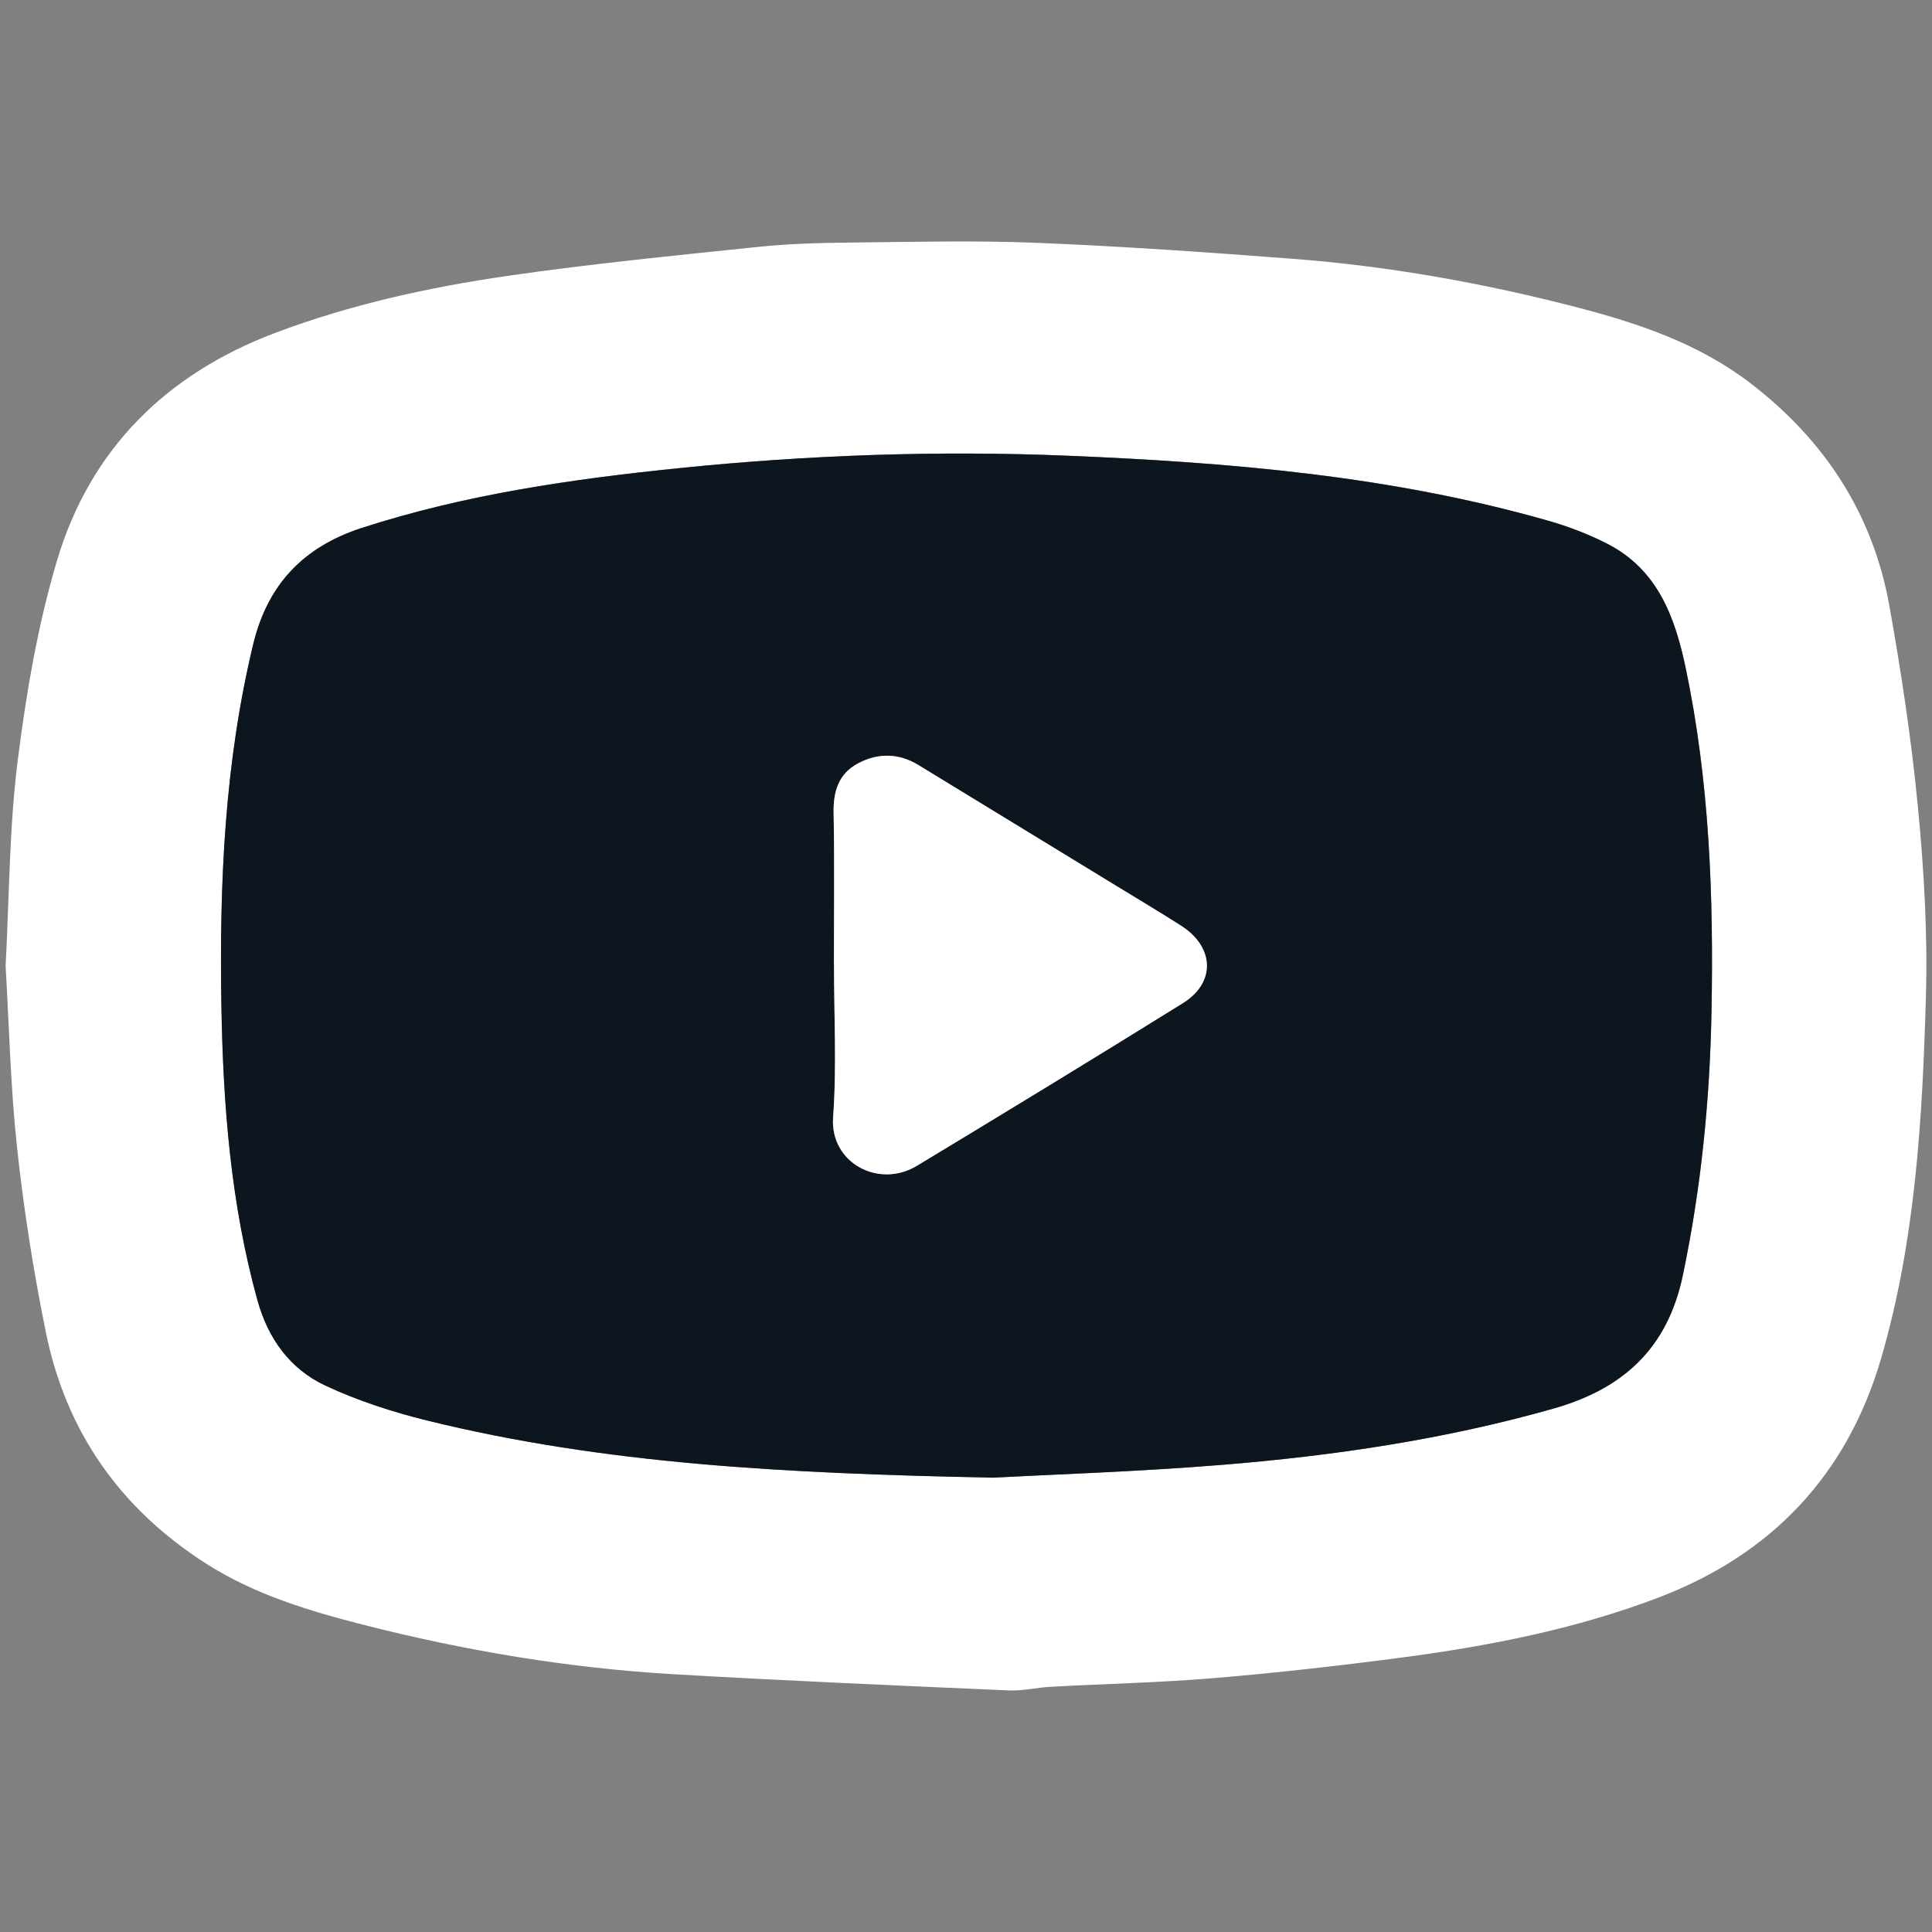
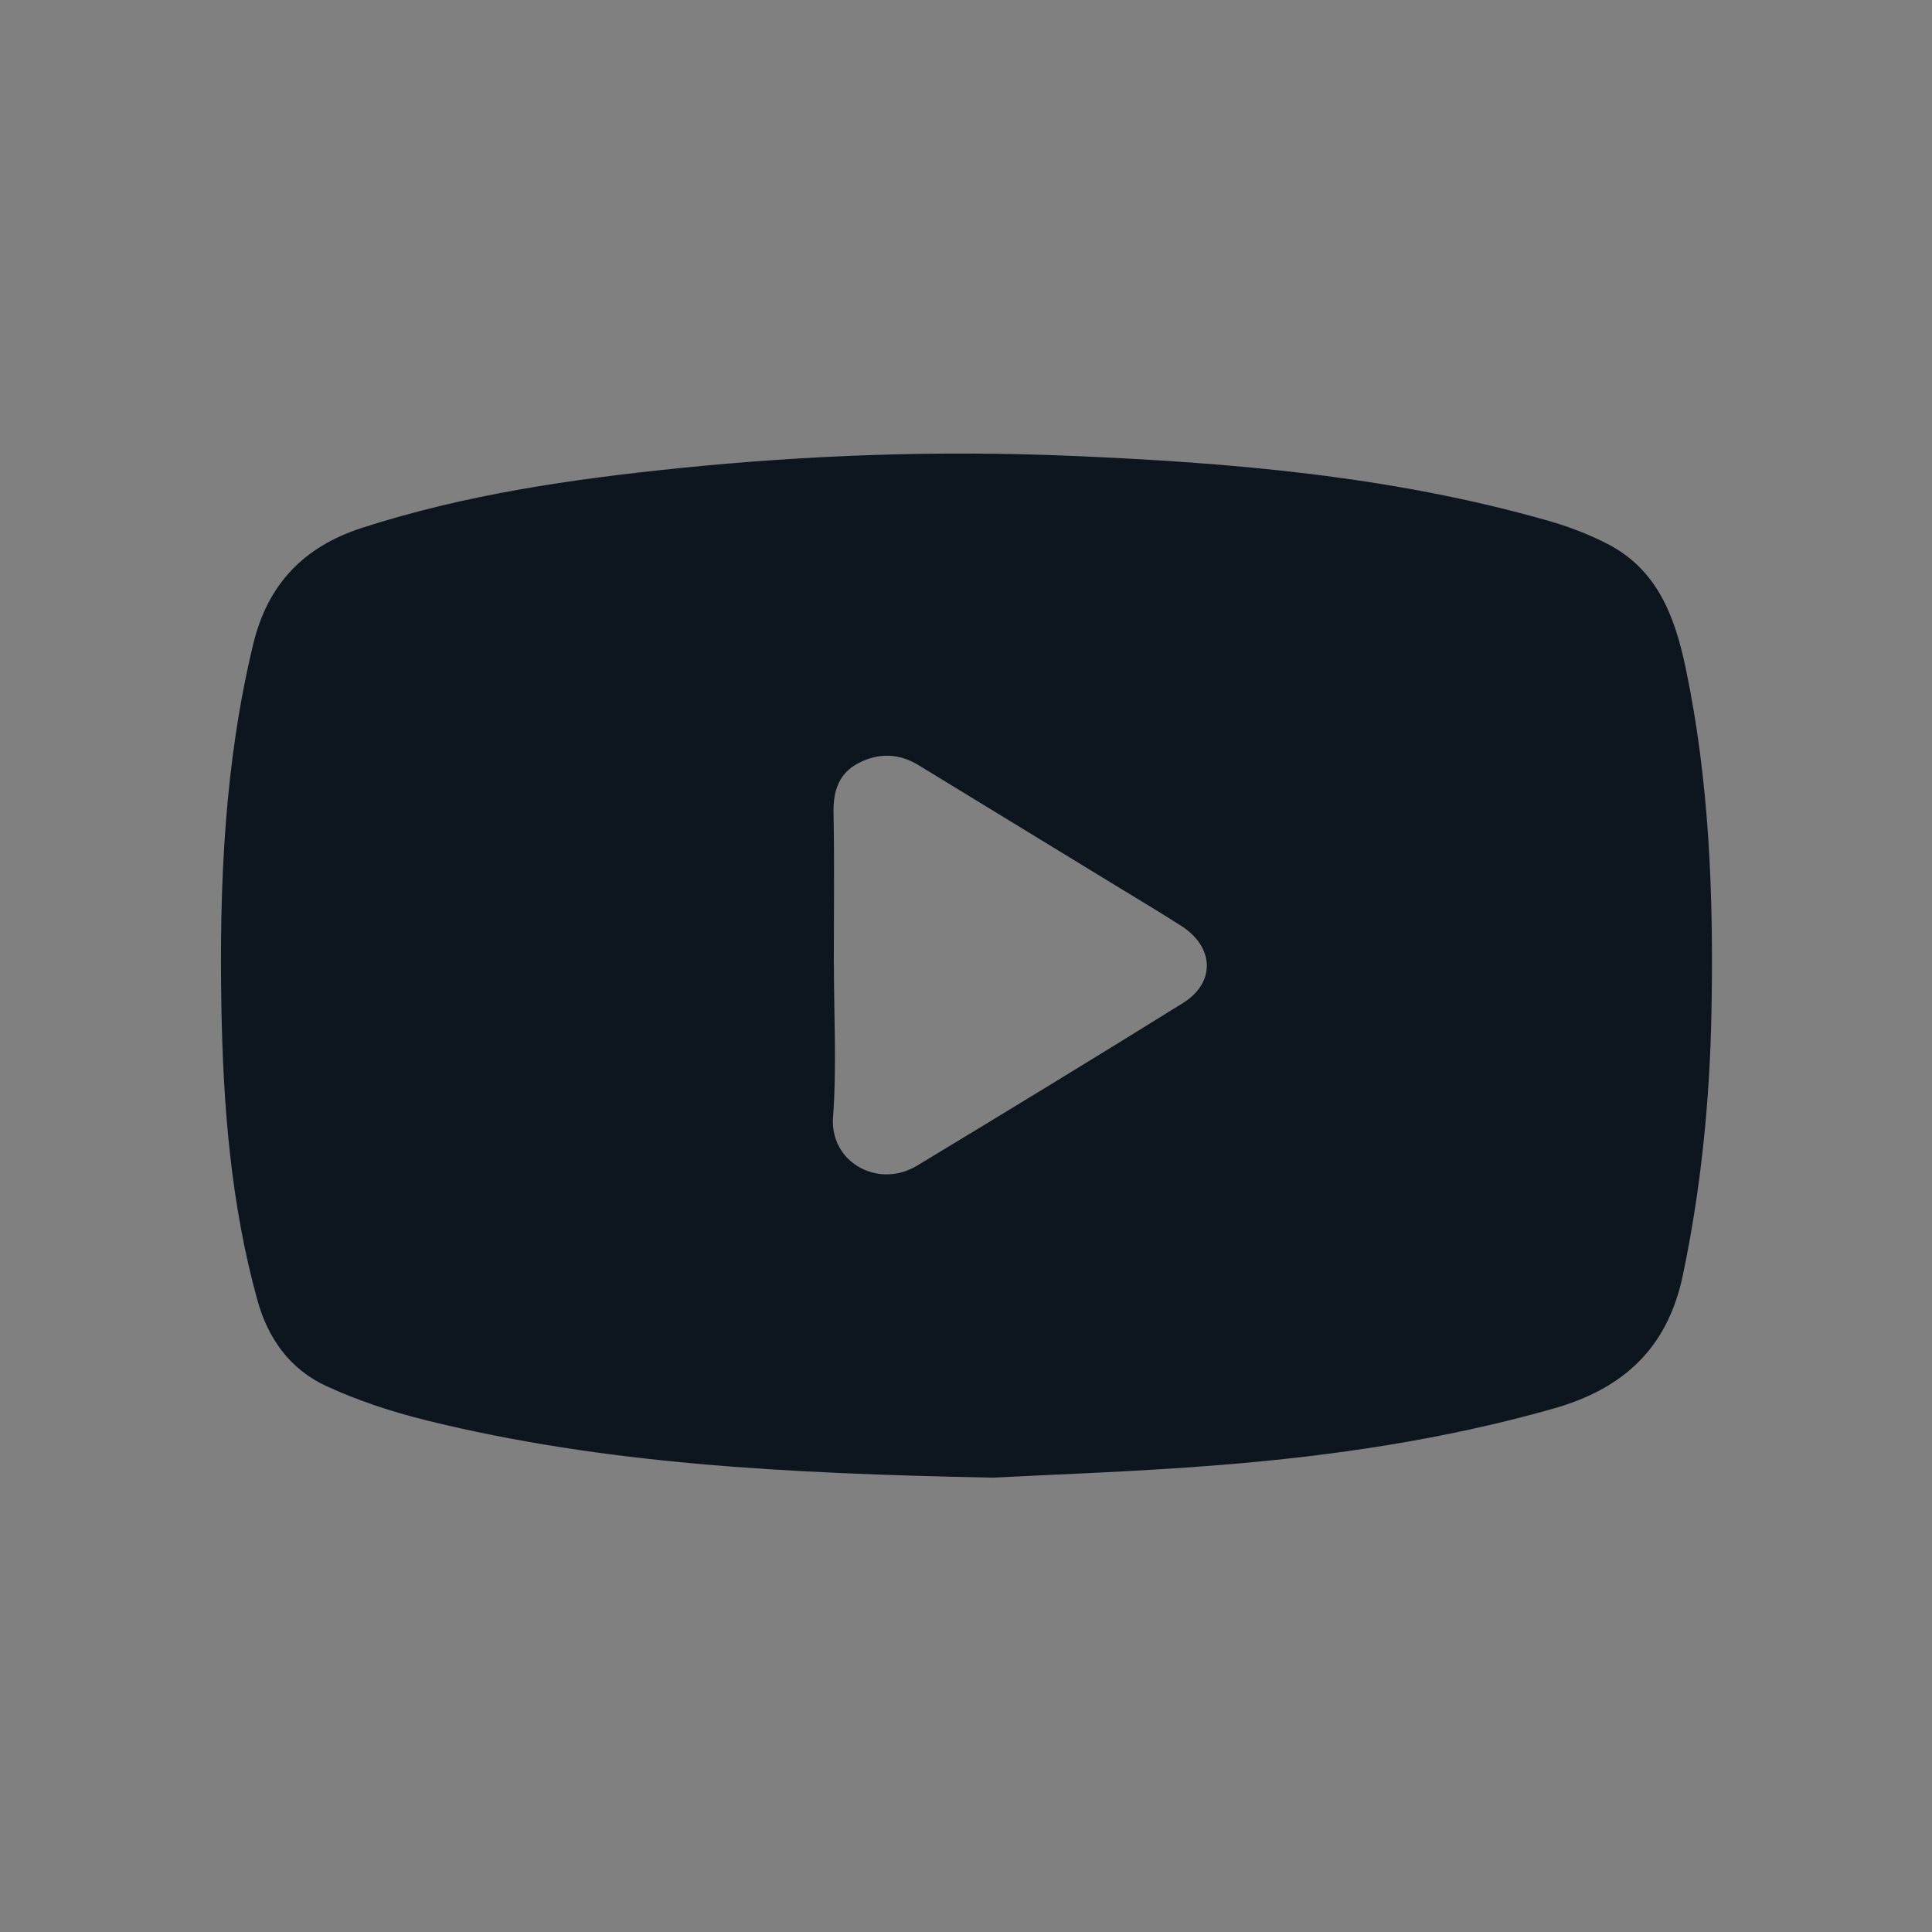
<svg xmlns="http://www.w3.org/2000/svg" width="48" height="48" viewBox="0 0 48 48" fill="none">
  <rect x="0" y="0" width="48" height="48" fill="#808080" stroke="none" />
-   <path d="M0.139 24.015C0.232 22.253 0.23 20.574 0.437 18.922C0.647 17.243 0.934 15.551 1.415 13.932C2.241 11.153 4.14 9.285 6.85 8.266C8.717 7.563 10.661 7.136 12.626 6.852C14.687 6.553 16.762 6.35 18.834 6.134C19.604 6.053 20.383 6.034 21.157 6.026C22.69 6.01 24.225 5.971 25.756 6.033C27.874 6.119 29.992 6.267 32.107 6.429C34.51 6.612 36.875 7.036 39.207 7.643C40.737 8.041 42.219 8.546 43.491 9.522C45.333 10.935 46.535 12.769 46.943 15.063C47.238 16.716 47.49 18.38 47.65 20.05C47.8 21.609 47.894 23.185 47.849 24.749C47.763 27.778 47.592 30.809 46.737 33.744C45.896 36.632 44.028 38.607 41.236 39.679C39.151 40.478 36.966 40.901 34.759 41.19C33.227 41.391 31.689 41.564 30.15 41.693C28.807 41.805 27.458 41.834 26.112 41.907C25.76 41.926 25.407 42.014 25.058 41.998C22.279 41.876 19.501 41.757 16.726 41.595C14.134 41.444 11.581 41.016 9.066 40.377C7.693 40.027 6.337 39.624 5.123 38.849C2.99 37.487 1.641 35.571 1.14 33.101C0.832 31.589 0.591 30.056 0.425 28.522C0.26 26.999 0.226 25.46 0.14 24.015H0.139ZM24.646 36.712C26.125 36.633 28.241 36.565 30.348 36.395C33.131 36.169 35.888 35.762 38.586 34.998C40.317 34.507 41.426 33.512 41.81 31.686C42.264 29.521 42.481 27.341 42.523 25.138C42.577 22.273 42.474 19.419 41.882 16.599C41.612 15.317 41.181 14.146 39.927 13.506C39.465 13.27 38.97 13.082 38.47 12.938C34.571 11.823 30.561 11.488 26.534 11.322C23.317 11.189 20.102 11.302 16.898 11.628C14.221 11.9 11.562 12.281 8.988 13.116C7.55 13.583 6.653 14.512 6.293 16C5.58 18.954 5.449 21.958 5.501 24.976C5.543 27.45 5.733 29.91 6.399 32.312C6.663 33.262 7.211 34.017 8.087 34.425C8.891 34.8 9.752 35.08 10.614 35.292C15.014 36.375 19.506 36.606 24.648 36.711L24.646 36.712Z" fill="white" />
  <path d="M24.646 36.712C19.505 36.607 15.012 36.376 10.613 35.293C9.751 35.08 8.89 34.801 8.086 34.426C7.21 34.017 6.662 33.263 6.398 32.313C5.732 29.912 5.542 27.452 5.5 24.977C5.449 21.959 5.578 18.956 6.292 16.001C6.652 14.512 7.548 13.584 8.987 13.117C11.561 12.284 14.22 11.901 16.896 11.629C20.101 11.303 23.316 11.19 26.533 11.323C30.56 11.489 34.569 11.824 38.469 12.939C38.969 13.082 39.464 13.271 39.926 13.507C41.179 14.147 41.611 15.318 41.881 16.601C42.472 19.42 42.575 22.274 42.521 25.139C42.48 27.342 42.263 29.522 41.809 31.686C41.425 33.513 40.317 34.509 38.585 34.999C35.887 35.763 33.131 36.17 30.347 36.395C28.24 36.566 26.124 36.634 24.645 36.713L24.646 36.712ZM20.718 23.952C20.718 25.221 20.79 26.495 20.697 27.758C20.615 28.887 21.827 29.538 22.778 28.964C24.989 27.628 27.196 26.285 29.389 24.921C30.208 24.412 30.17 23.527 29.343 23C28.831 22.673 28.31 22.361 27.791 22.045C26.135 21.032 24.479 20.021 22.822 19.011C22.333 18.712 21.825 18.7 21.326 18.961C20.836 19.217 20.699 19.655 20.709 20.195C20.733 21.447 20.716 22.699 20.716 23.952H20.718Z" fill="#0D161F" />
-   <path d="M20.719 23.952C20.719 22.699 20.735 21.447 20.712 20.195C20.701 19.655 20.838 19.217 21.328 18.961C21.826 18.7 22.335 18.712 22.824 19.011C24.481 20.022 26.136 21.033 27.793 22.045C28.311 22.361 28.833 22.673 29.346 23C30.172 23.528 30.21 24.412 29.391 24.921C27.198 26.285 24.991 27.628 22.78 28.964C21.829 29.538 20.617 28.887 20.699 27.758C20.791 26.495 20.721 25.22 20.721 23.952H20.719Z" fill="white" />
</svg>